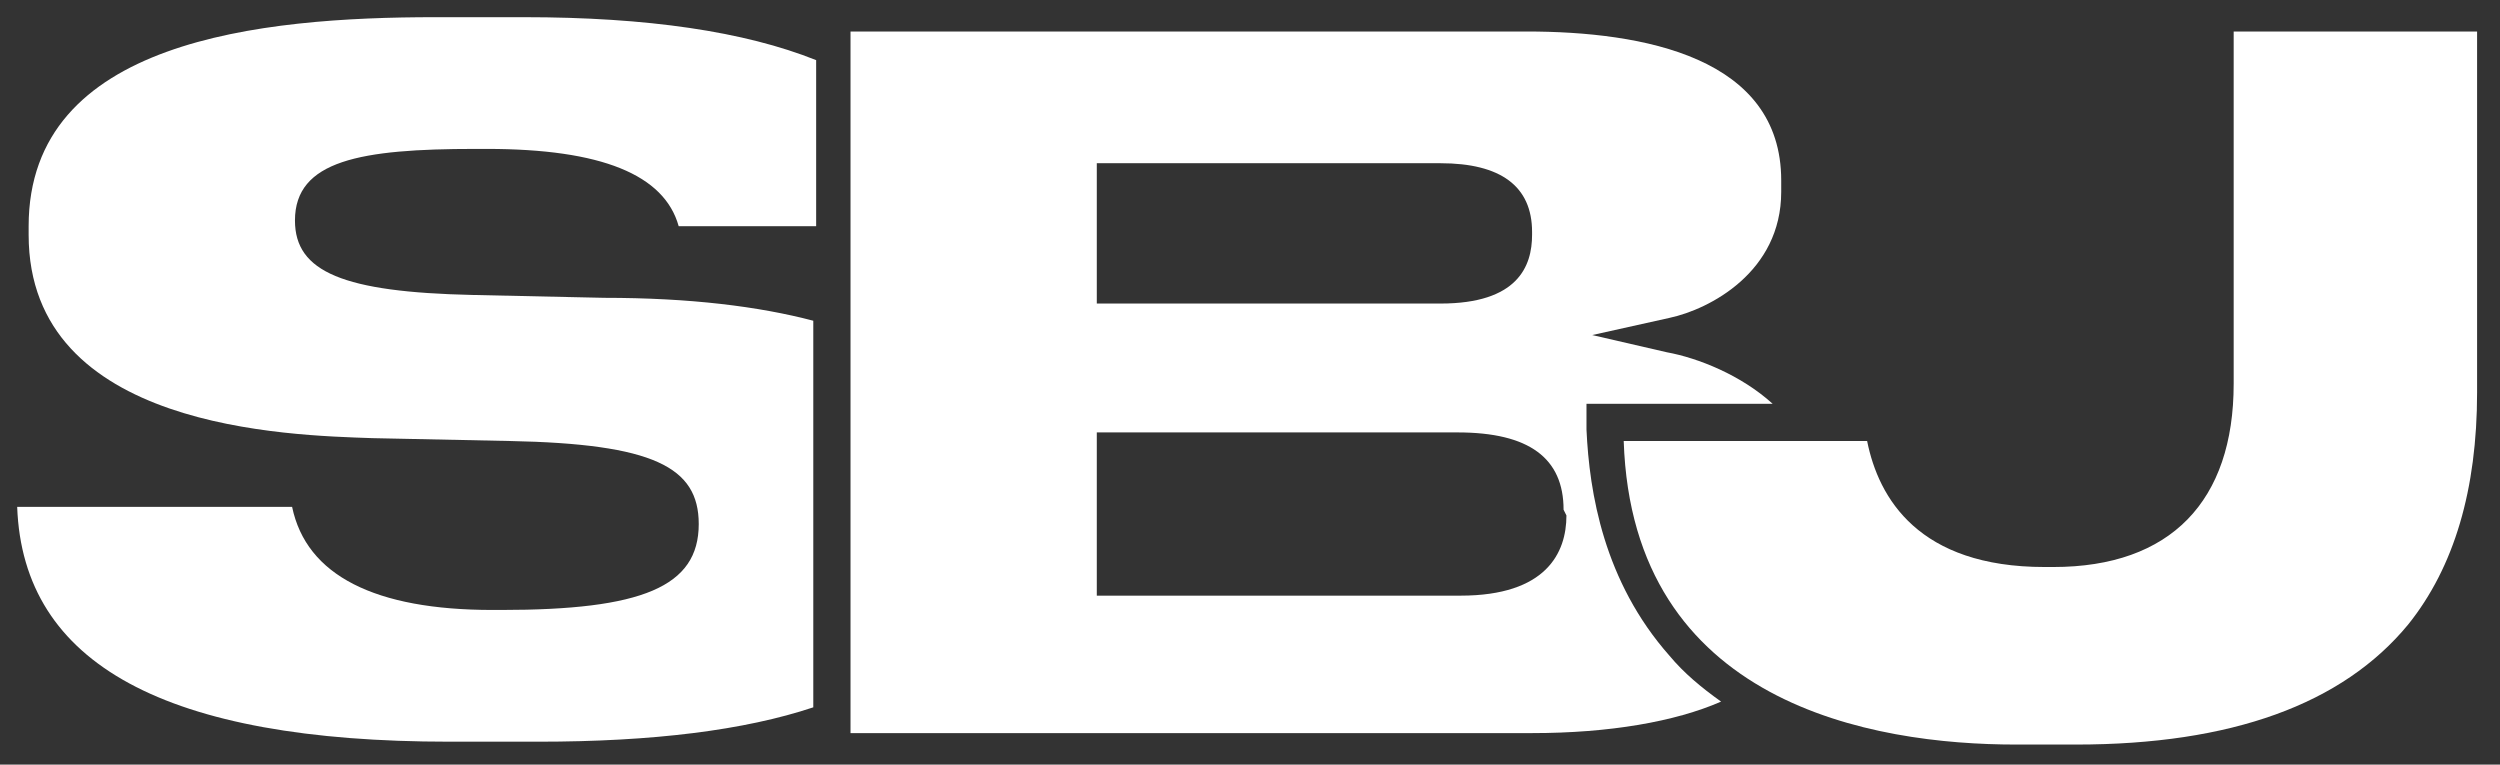
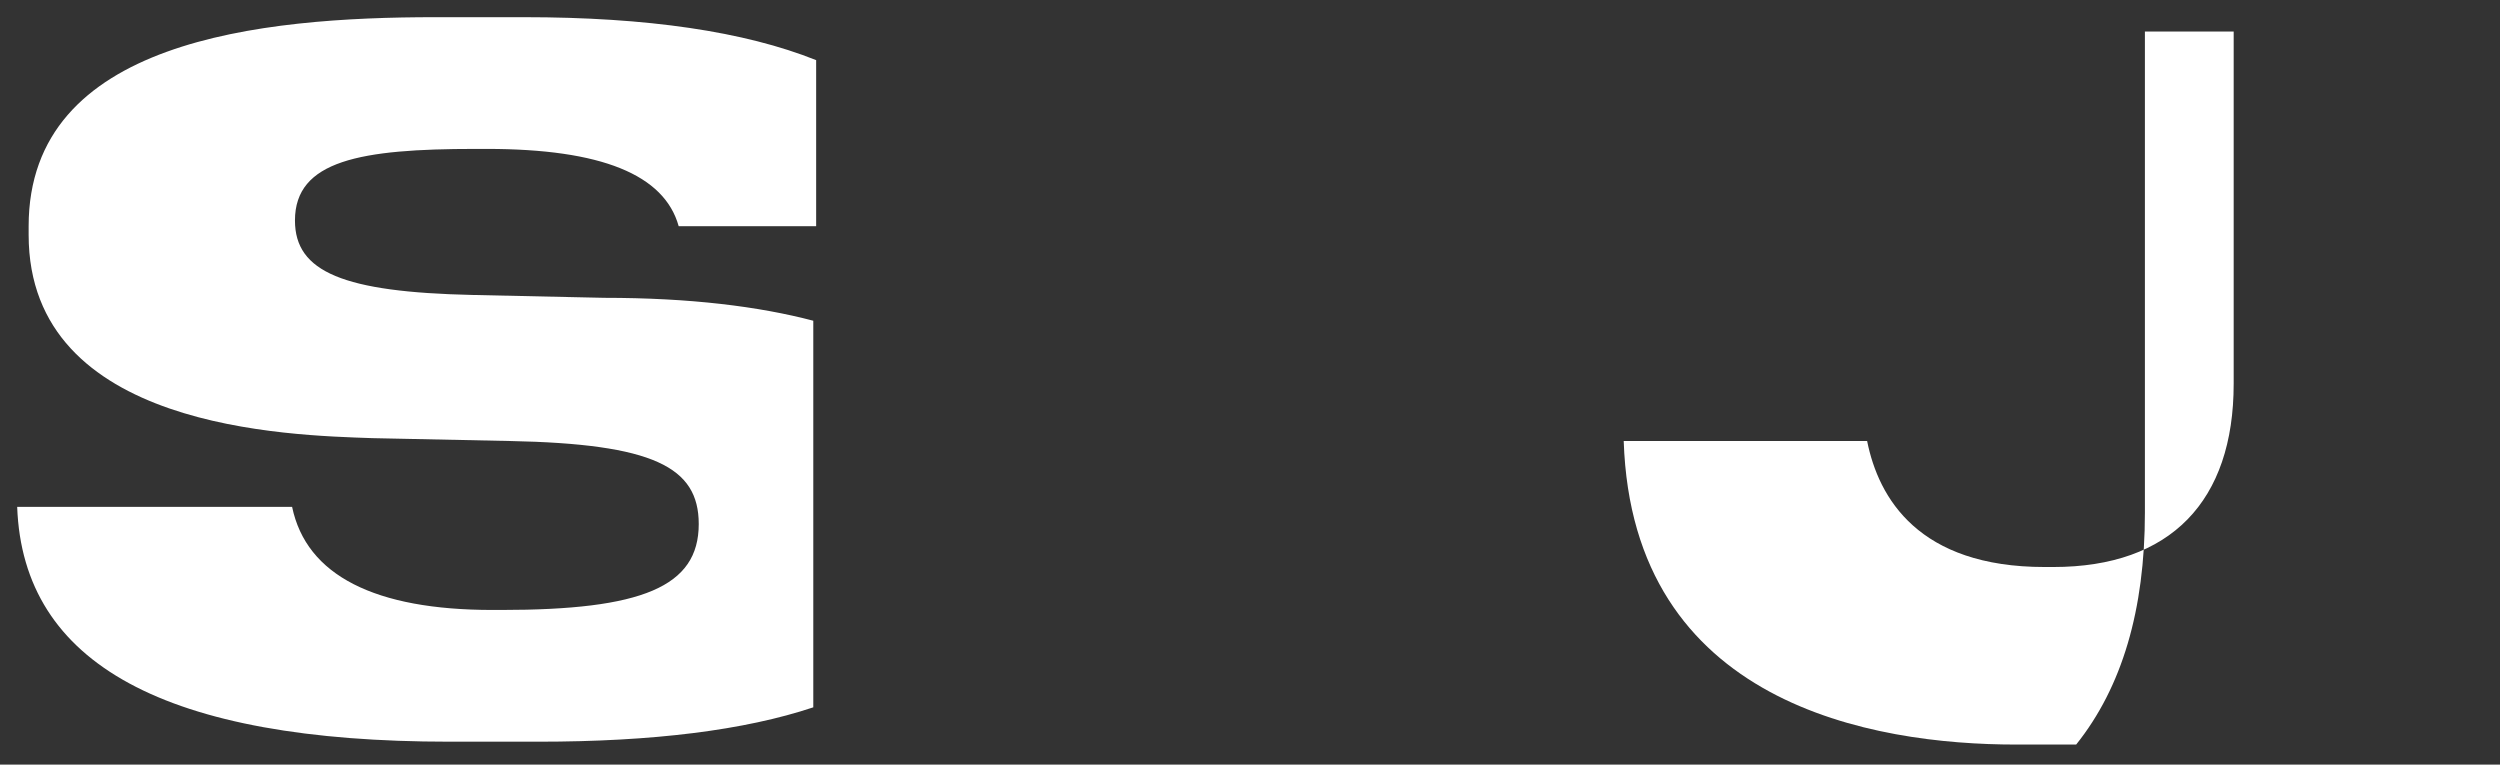
<svg xmlns="http://www.w3.org/2000/svg" id="Layer_1" x="0px" y="0px" viewBox="0 0 87.3 26.7" style="enable-background:new 0 0 87.3 26.7;" xml:space="preserve">
  <rect x="0" y="0" width="87.3" height="26.7" fill="#333333" stroke="none" />
  <style type="text/css">	.st0{fill:#FFFFFF;}</style>
  <g>
    <g>
      <path class="st0" d="M15.2,0.6C9.1,0.6,1,1.4,1,7.9v0.3c0,6.8,9.1,7,12,7.1l4.8,0.1c5,0.1,6.6,0.9,6.6,2.9v0c0,2.2-2,3-6.9,3h-0.3    c-4.1,0-6.5-1.2-7-3.6H0.6c0.2,5.5,5.2,8.2,15.1,8.2h3.1c4,0,7.2-0.4,9.6-1.2V11.2c-1.9-0.5-4.3-0.8-7.3-0.8l-4.6-0.1    c-4.5-0.1-6.2-0.8-6.2-2.6v0c0-2.1,2.3-2.5,6.3-2.5H17c4,0,6.2,0.9,6.7,2.7h4.8V2.1C26,1.1,22.6,0.6,18.3,0.6L15.2,0.6z" />
    </g>
    <g>
-       <path class="st0" d="M58.3,22.9c0.5,0.6,1.1,1.1,1.8,1.6c-1.6,0.7-3.9,1.1-6.6,1.1H29.7V1.1h23.6c4.1,0,8.9,0.9,8.9,5.2v0.4    c0,2.8-2.5,4.1-3.9,4.4l-2.7,0.6l2.6,0.6c1.1,0.2,2.6,0.8,3.7,1.8h-6.5V15C55.5,17.2,56,20.3,58.3,22.9z M38.3,10.6h12    c2.7,0,3.2-1.3,3.2-2.4V8.1c0-1.6-1.1-2.4-3.2-2.4h-12L38.3,10.6z M54.6,17.8c0-1.8-1.2-2.7-3.7-2.7H38.3v5.7H51    c3,0,3.7-1.5,3.7-2.8L54.6,17.8z" />
-     </g>
+       </g>
    <g>
-       <path class="st0" d="M78,13.4c0,4.1-2.2,6.4-6.3,6.4h-0.3c-4.4,0-5.8-2.4-6.2-4.4h-8.5C57,24.6,65.4,26,70.4,26h2.1    c5.4,0,9.3-1.4,11.6-4.2c1.6-2,2.4-4.7,2.4-8.1V1.1H78L78,13.4z" />
+       <path class="st0" d="M78,13.4c0,4.1-2.2,6.4-6.3,6.4h-0.3c-4.4,0-5.8-2.4-6.2-4.4h-8.5C57,24.6,65.4,26,70.4,26h2.1    c1.6-2,2.4-4.7,2.4-8.1V1.1H78L78,13.4z" />
    </g>
  </g>
</svg>